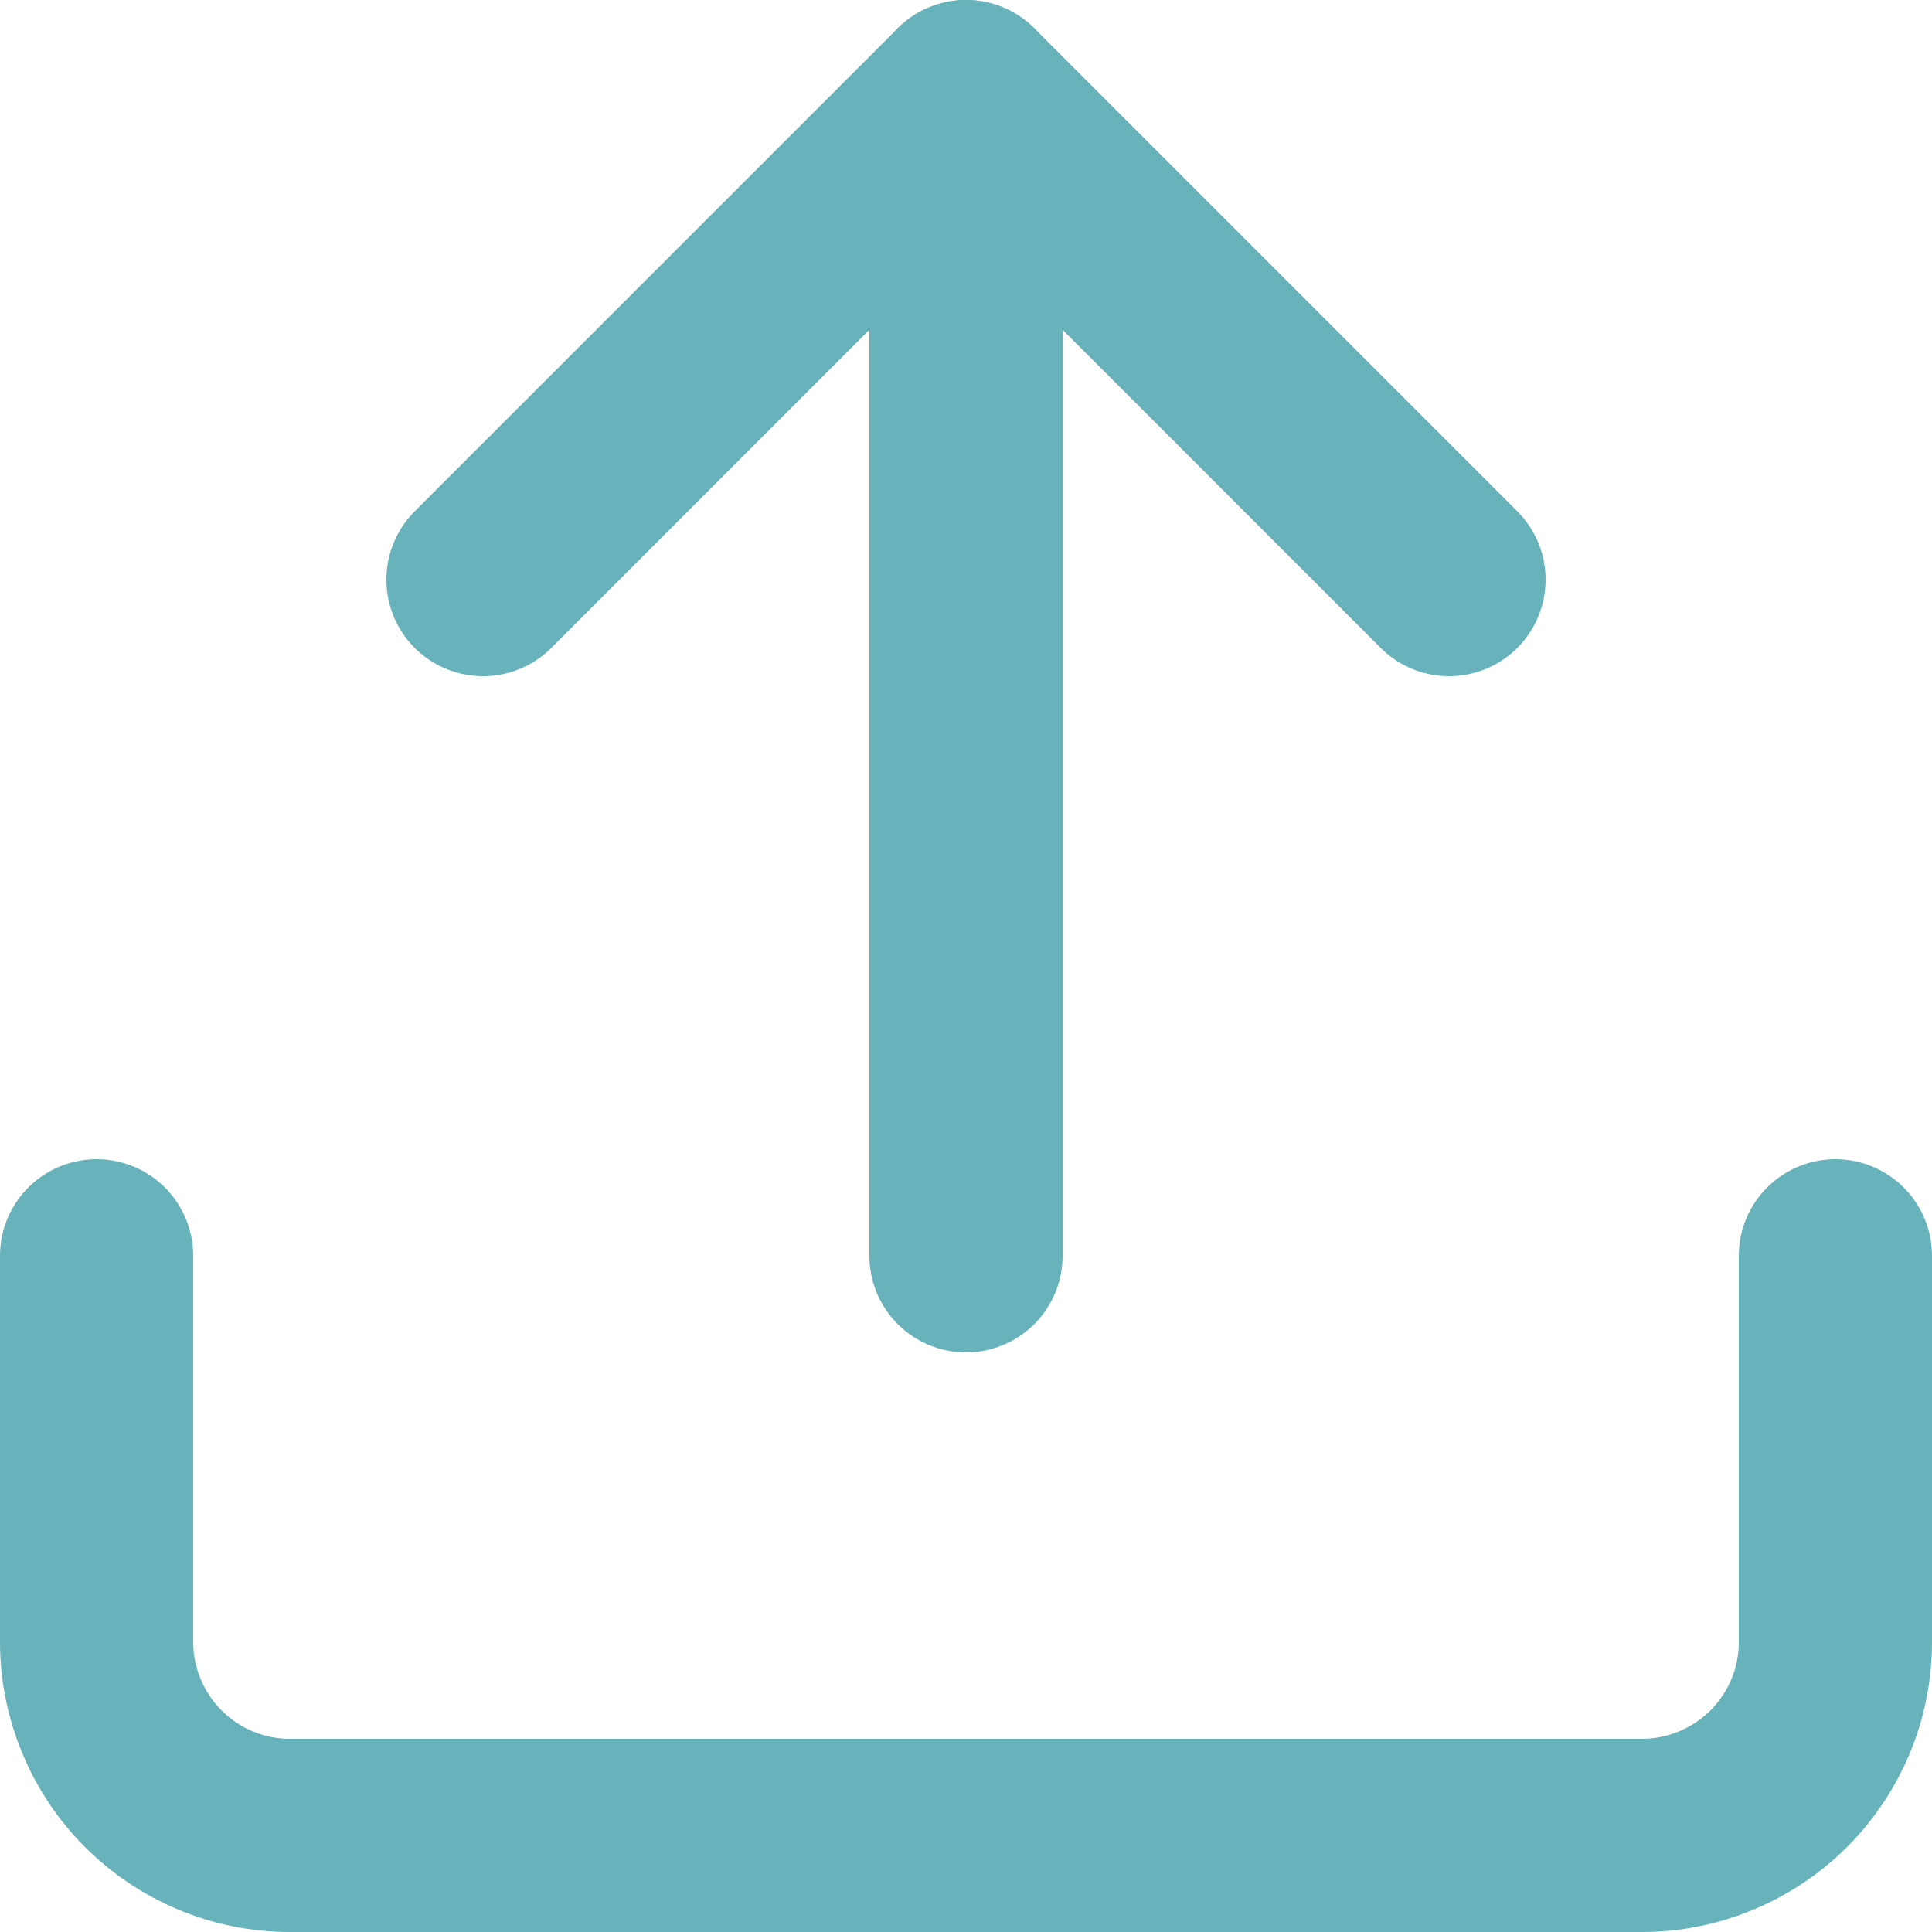
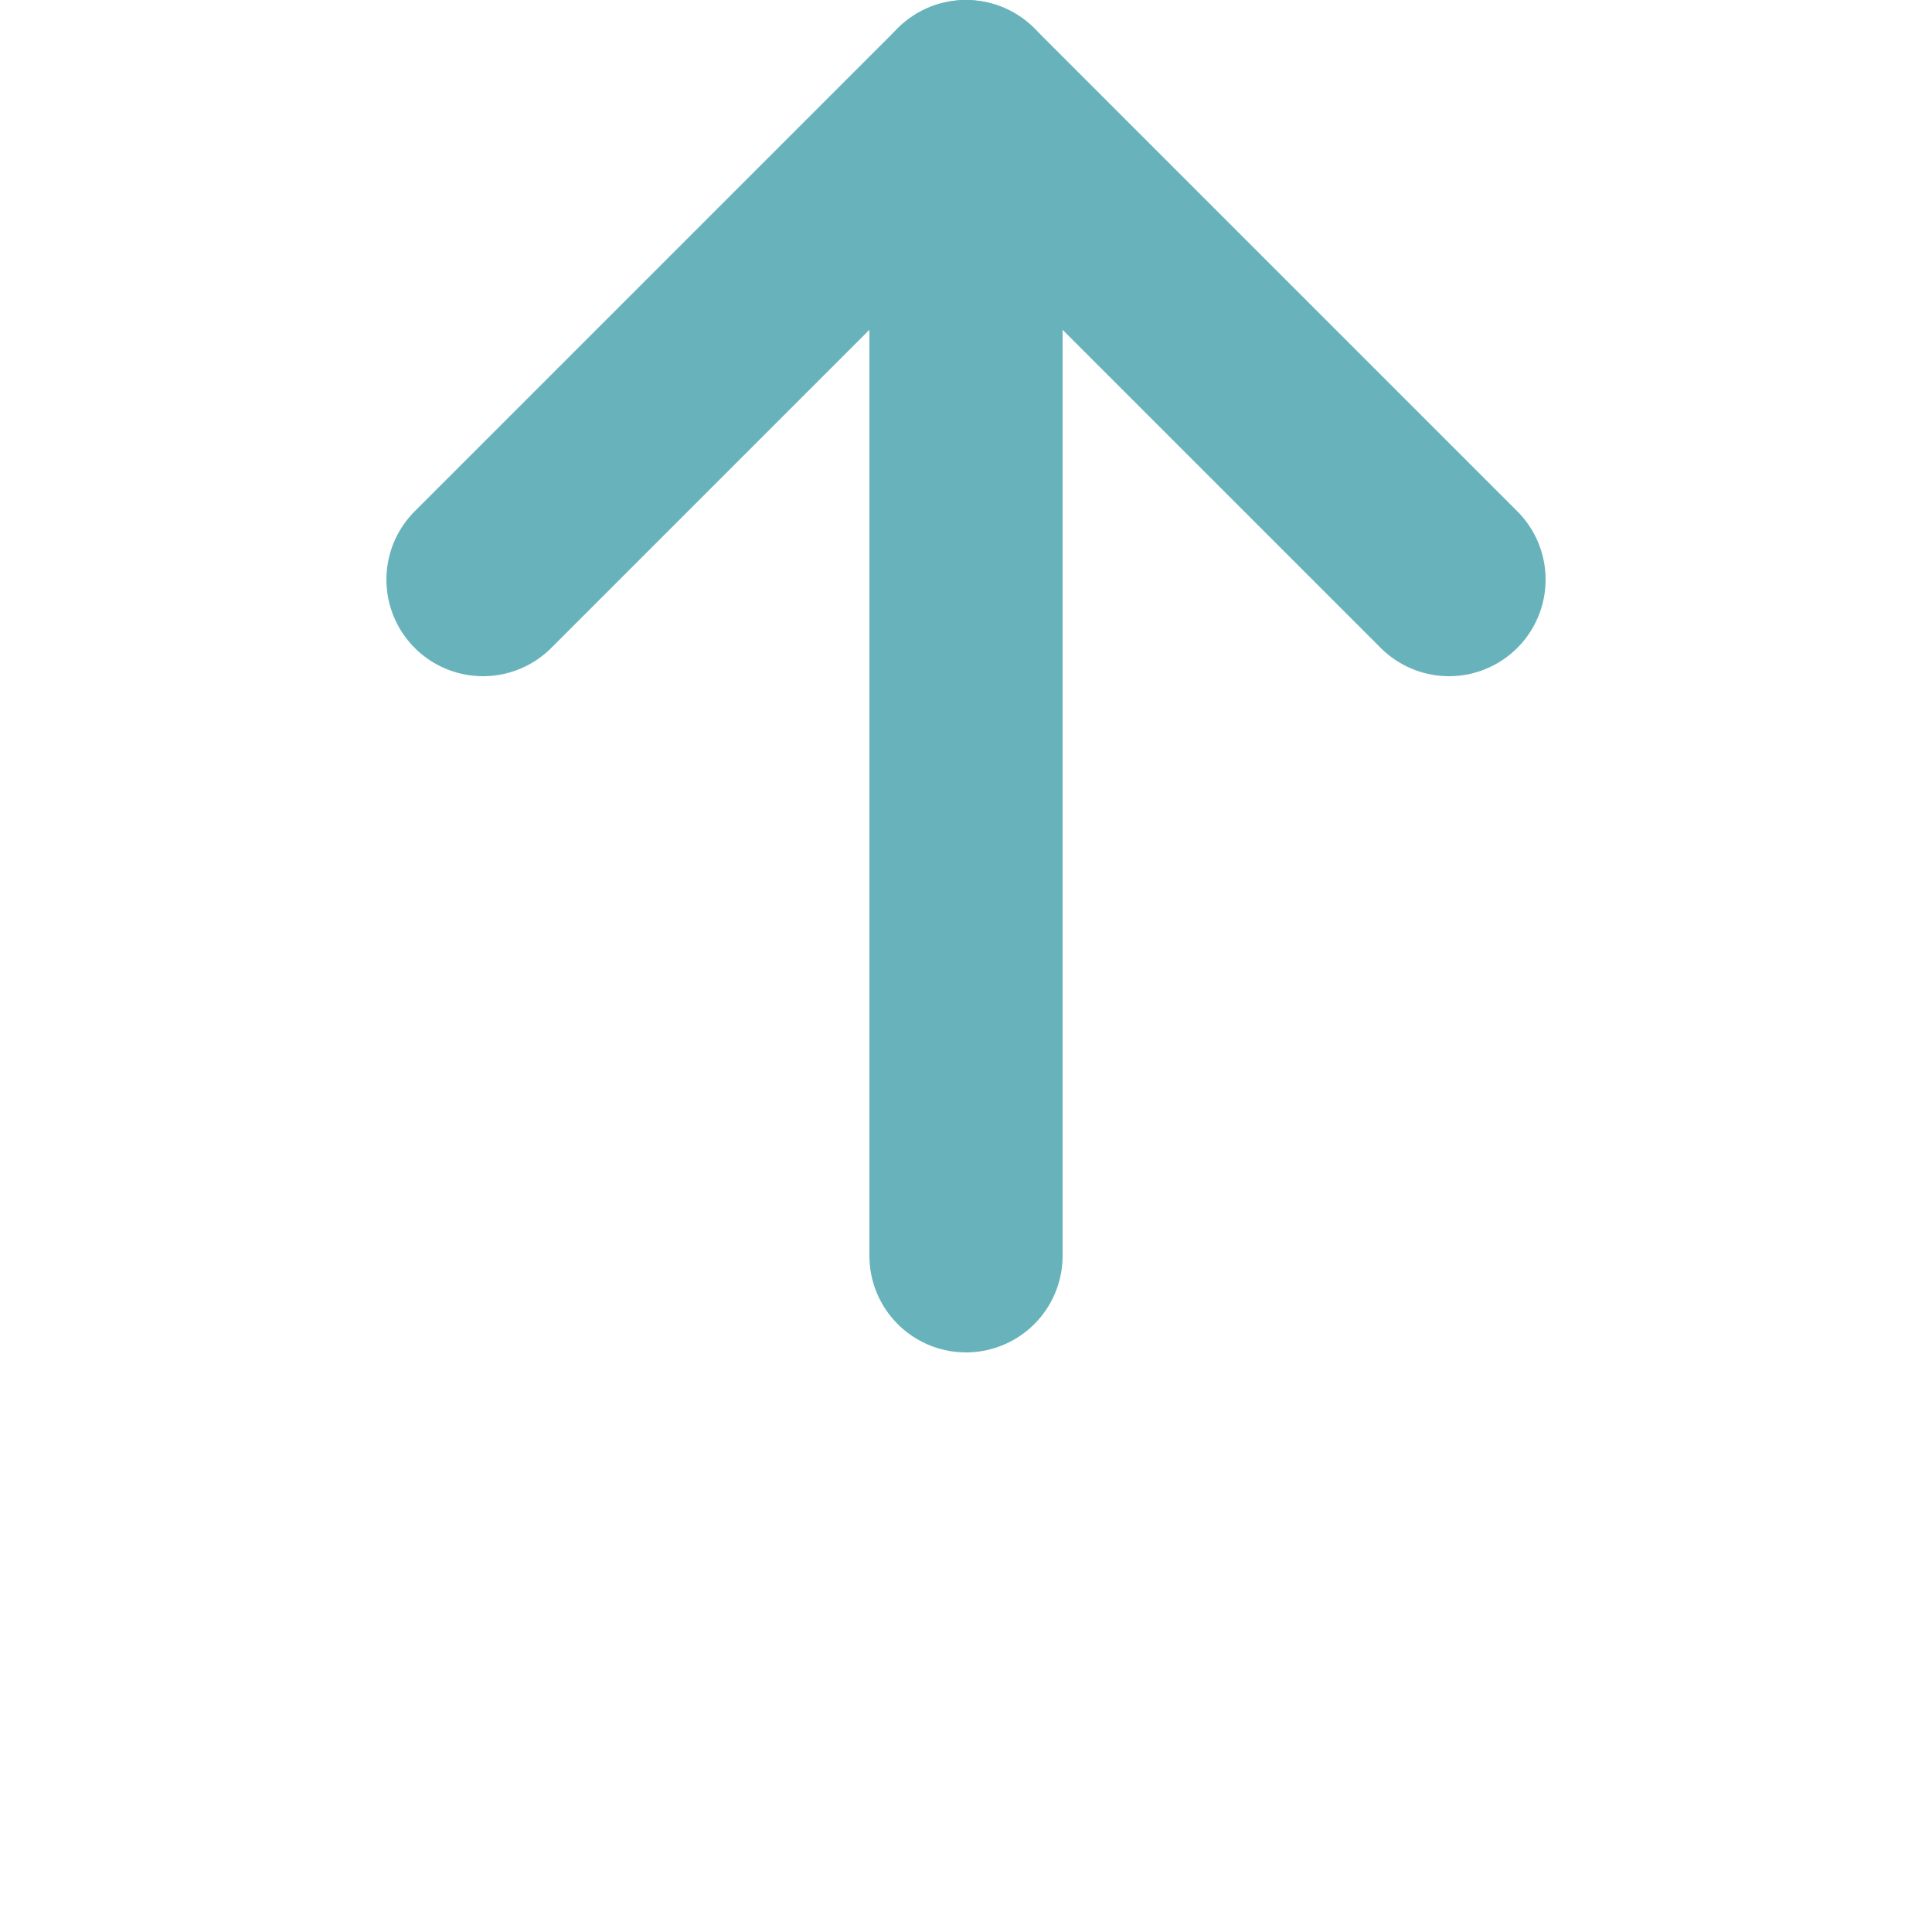
<svg xmlns="http://www.w3.org/2000/svg" id="Layer_1" viewBox="0 0 30 30">
-   <path d="m28.5,19.5v6c0,.8-.32,1.56-.88,2.12-.56.56-1.33.88-2.12.88H4.5c-.8,0-1.56-.32-2.12-.88-.56-.56-.88-1.33-.88-2.12v-6" fill="none" stroke="#68b3bb" stroke-linecap="round" stroke-linejoin="round" stroke-width="3" />
  <path d="m22.5,9L15,1.5l-7.5,7.5" fill="none" stroke="#68b3bb" stroke-linecap="round" stroke-linejoin="round" stroke-width="3" />
  <path d="m15,1.5v18" fill="none" stroke="#68b3bb" stroke-linecap="round" stroke-linejoin="round" stroke-width="3" />
</svg>